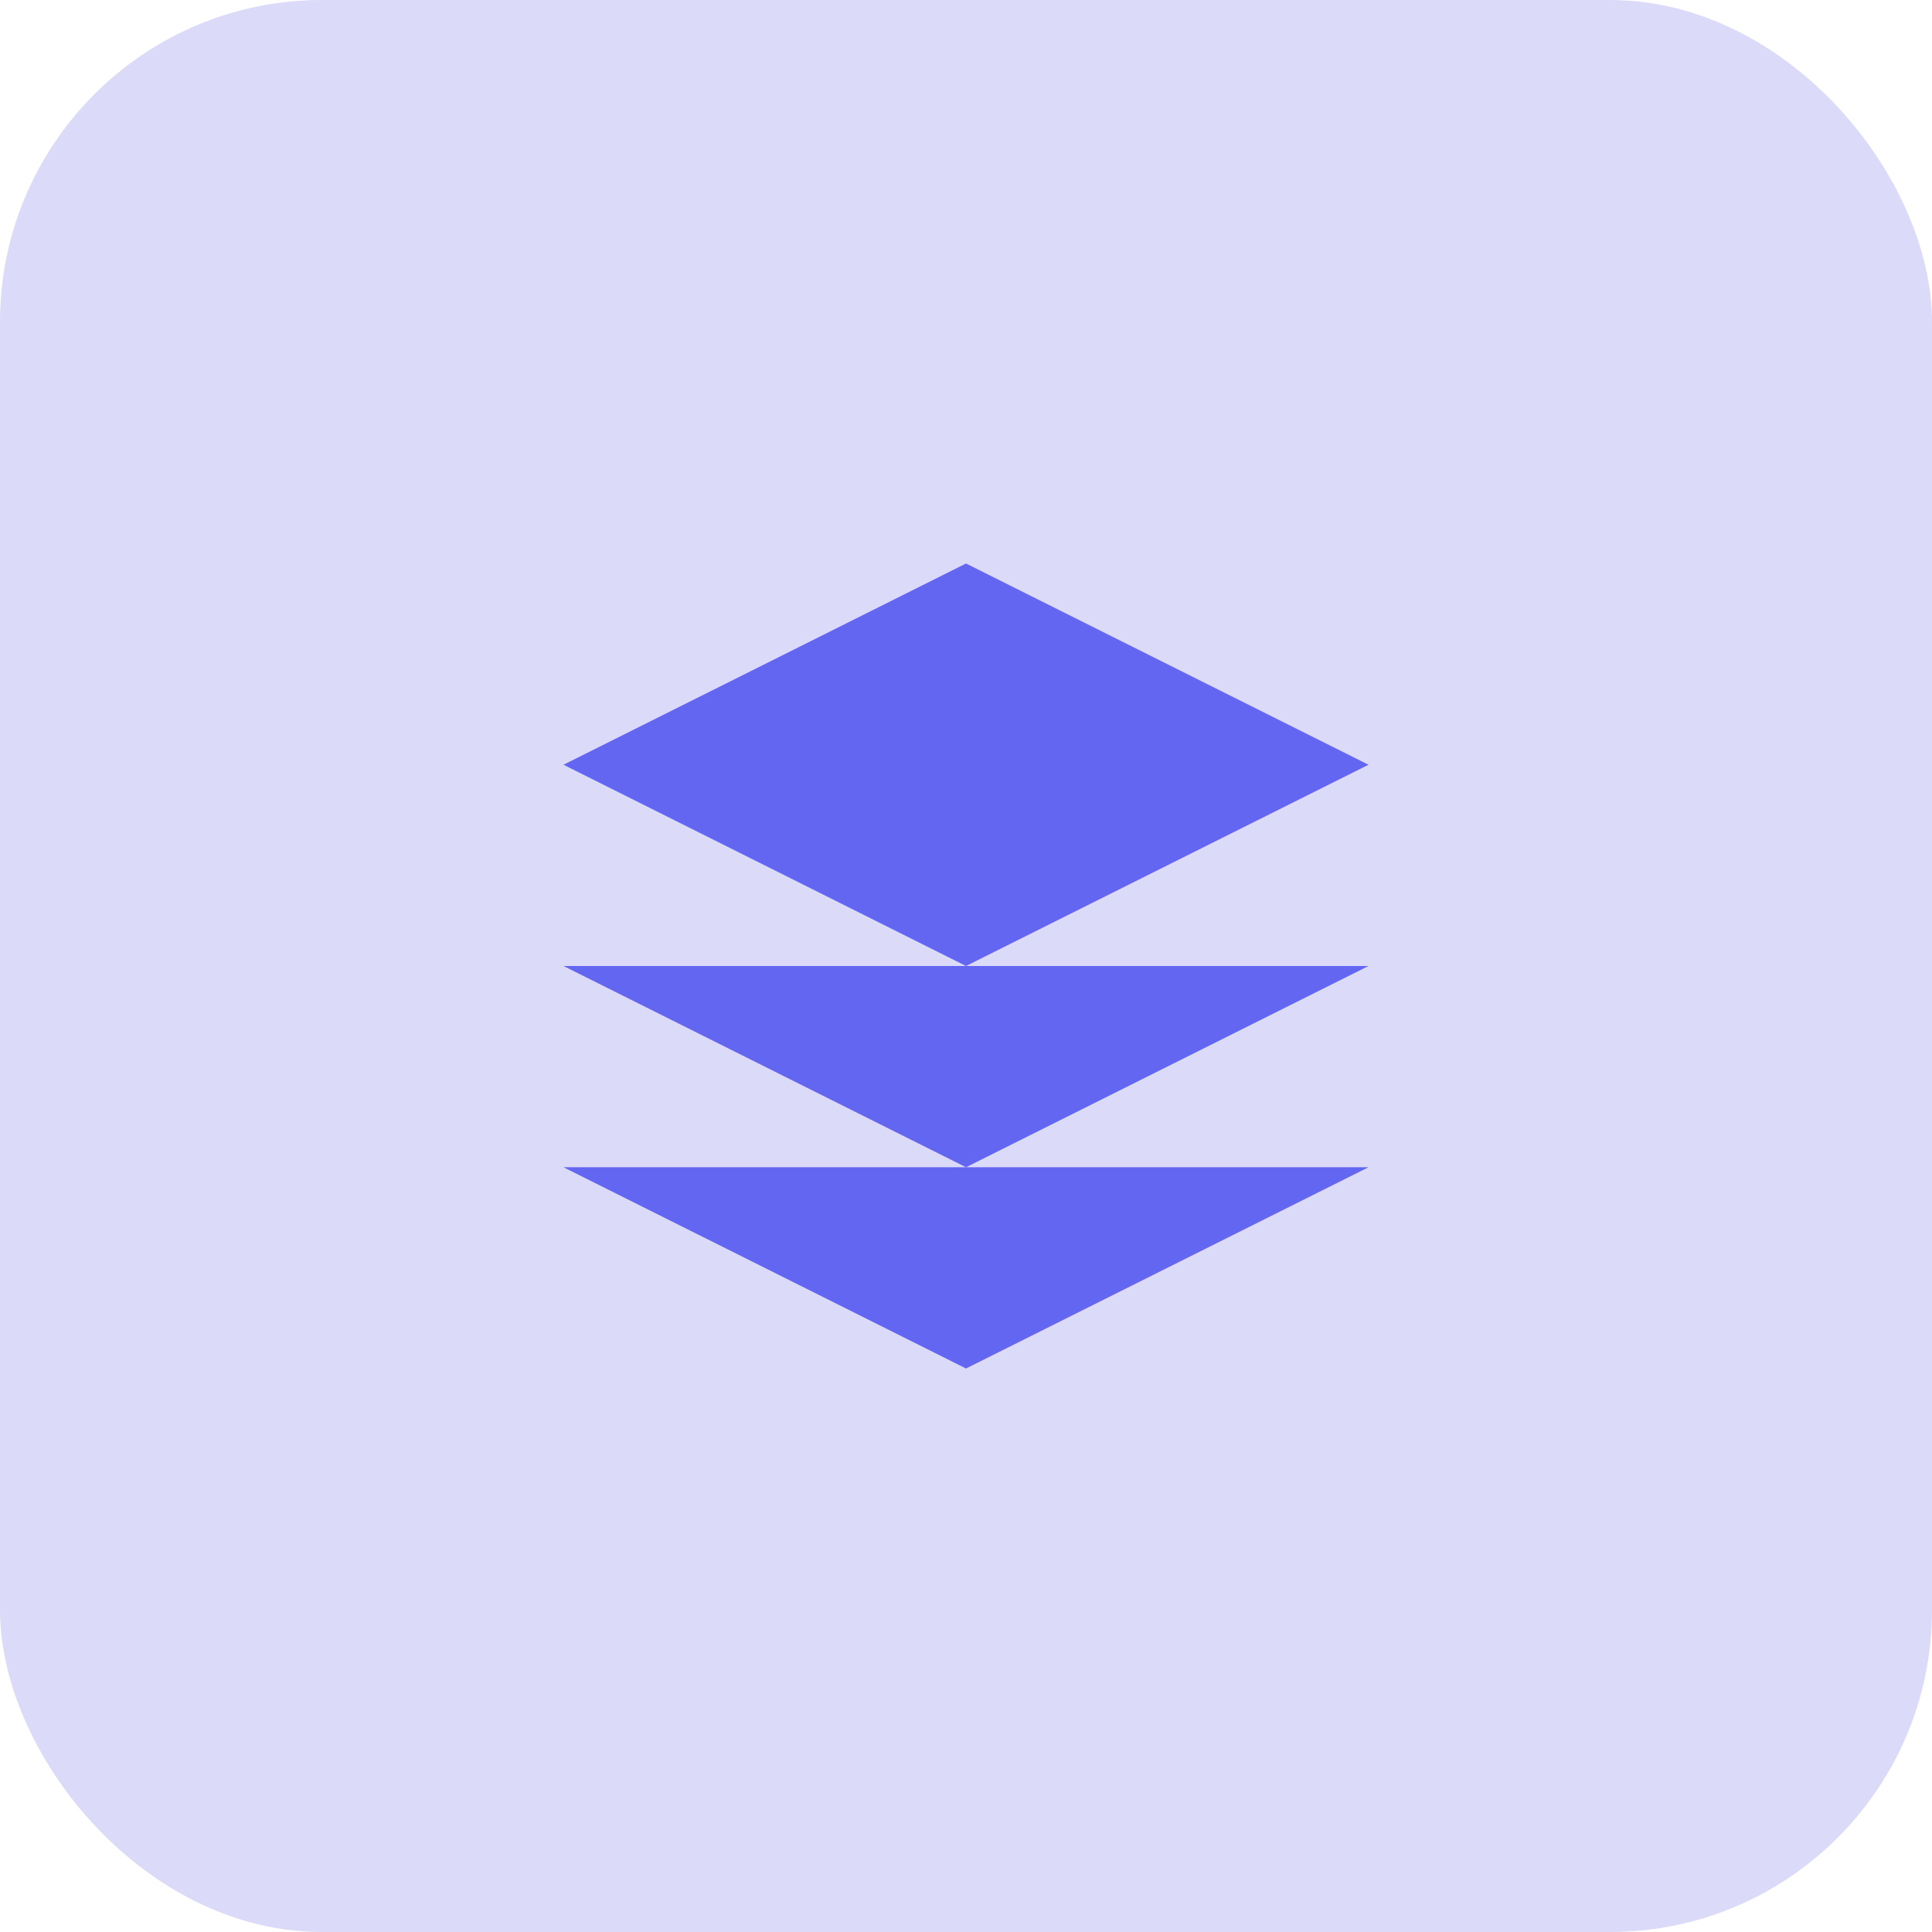
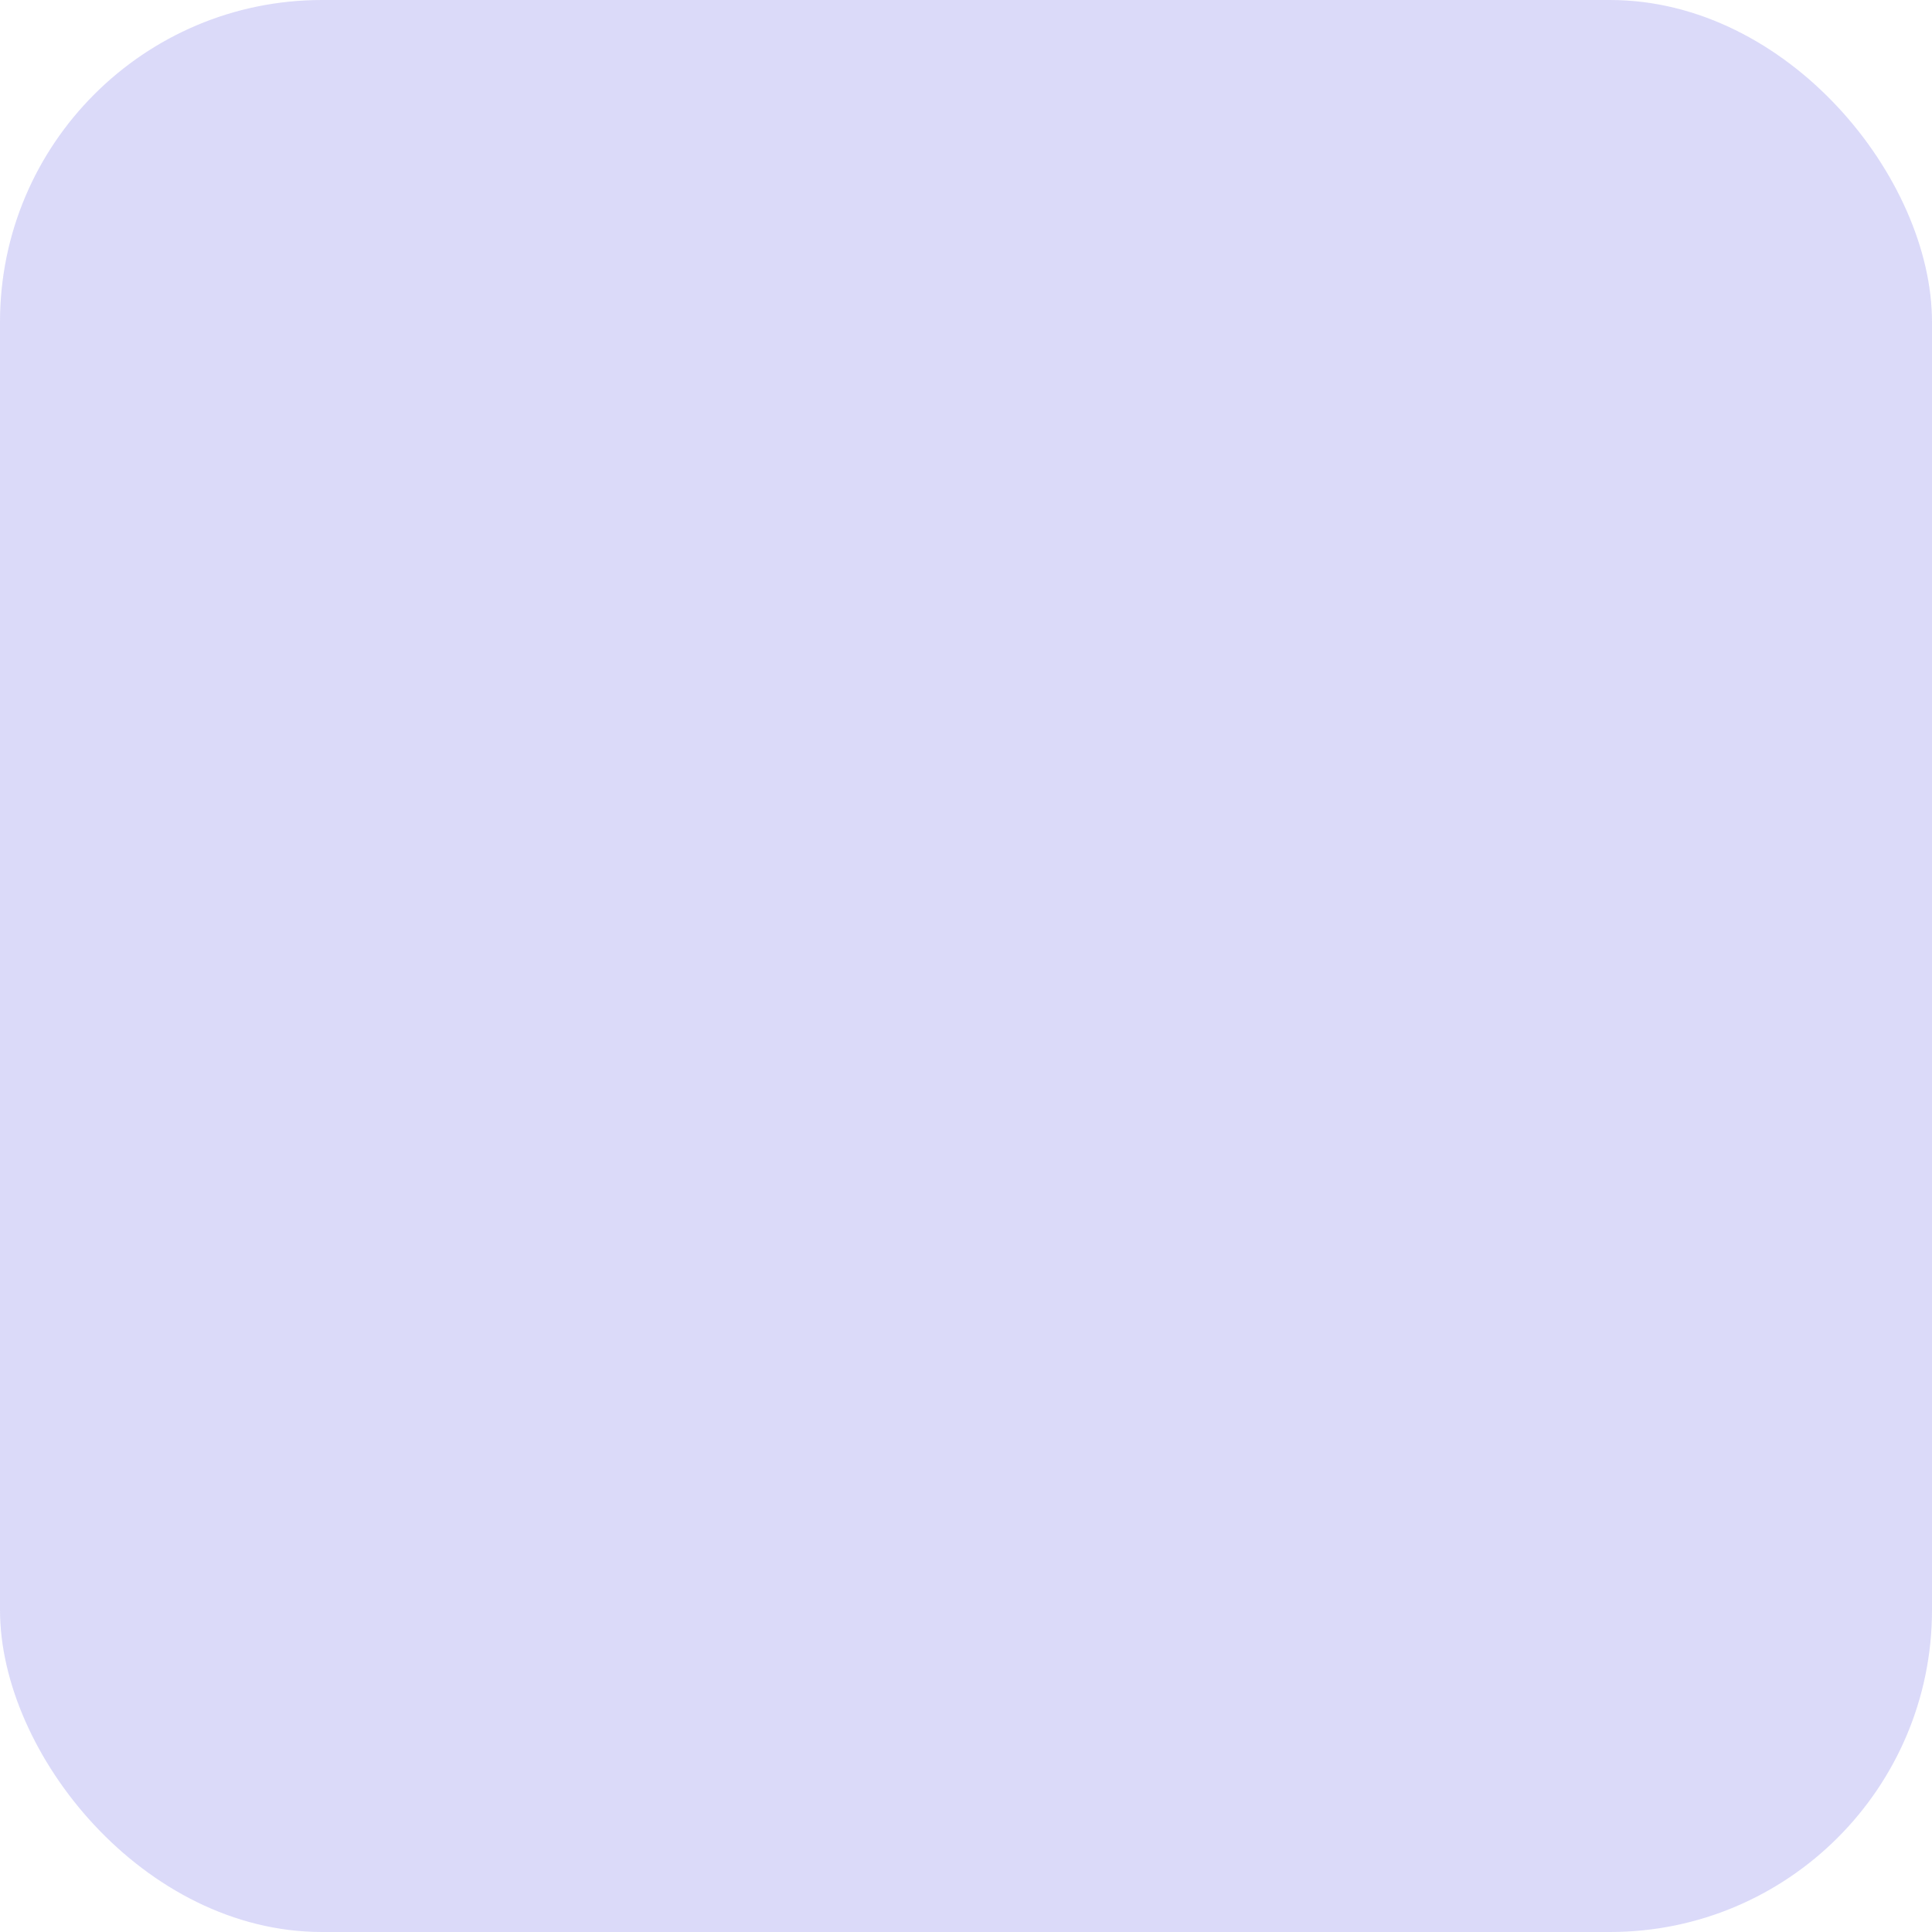
<svg xmlns="http://www.w3.org/2000/svg" width="48" height="48" viewBox="0 0 48 48" fill="none">
  <rect width="48" height="48" rx="8" fill="#4F46E5" fill-opacity="0.2" />
-   <path d="M24 14L14 19L24 24L34 19L24 14ZM14 29L24 34L34 29M14 24L24 29L34 24" fill="#6366F1" />
</svg>